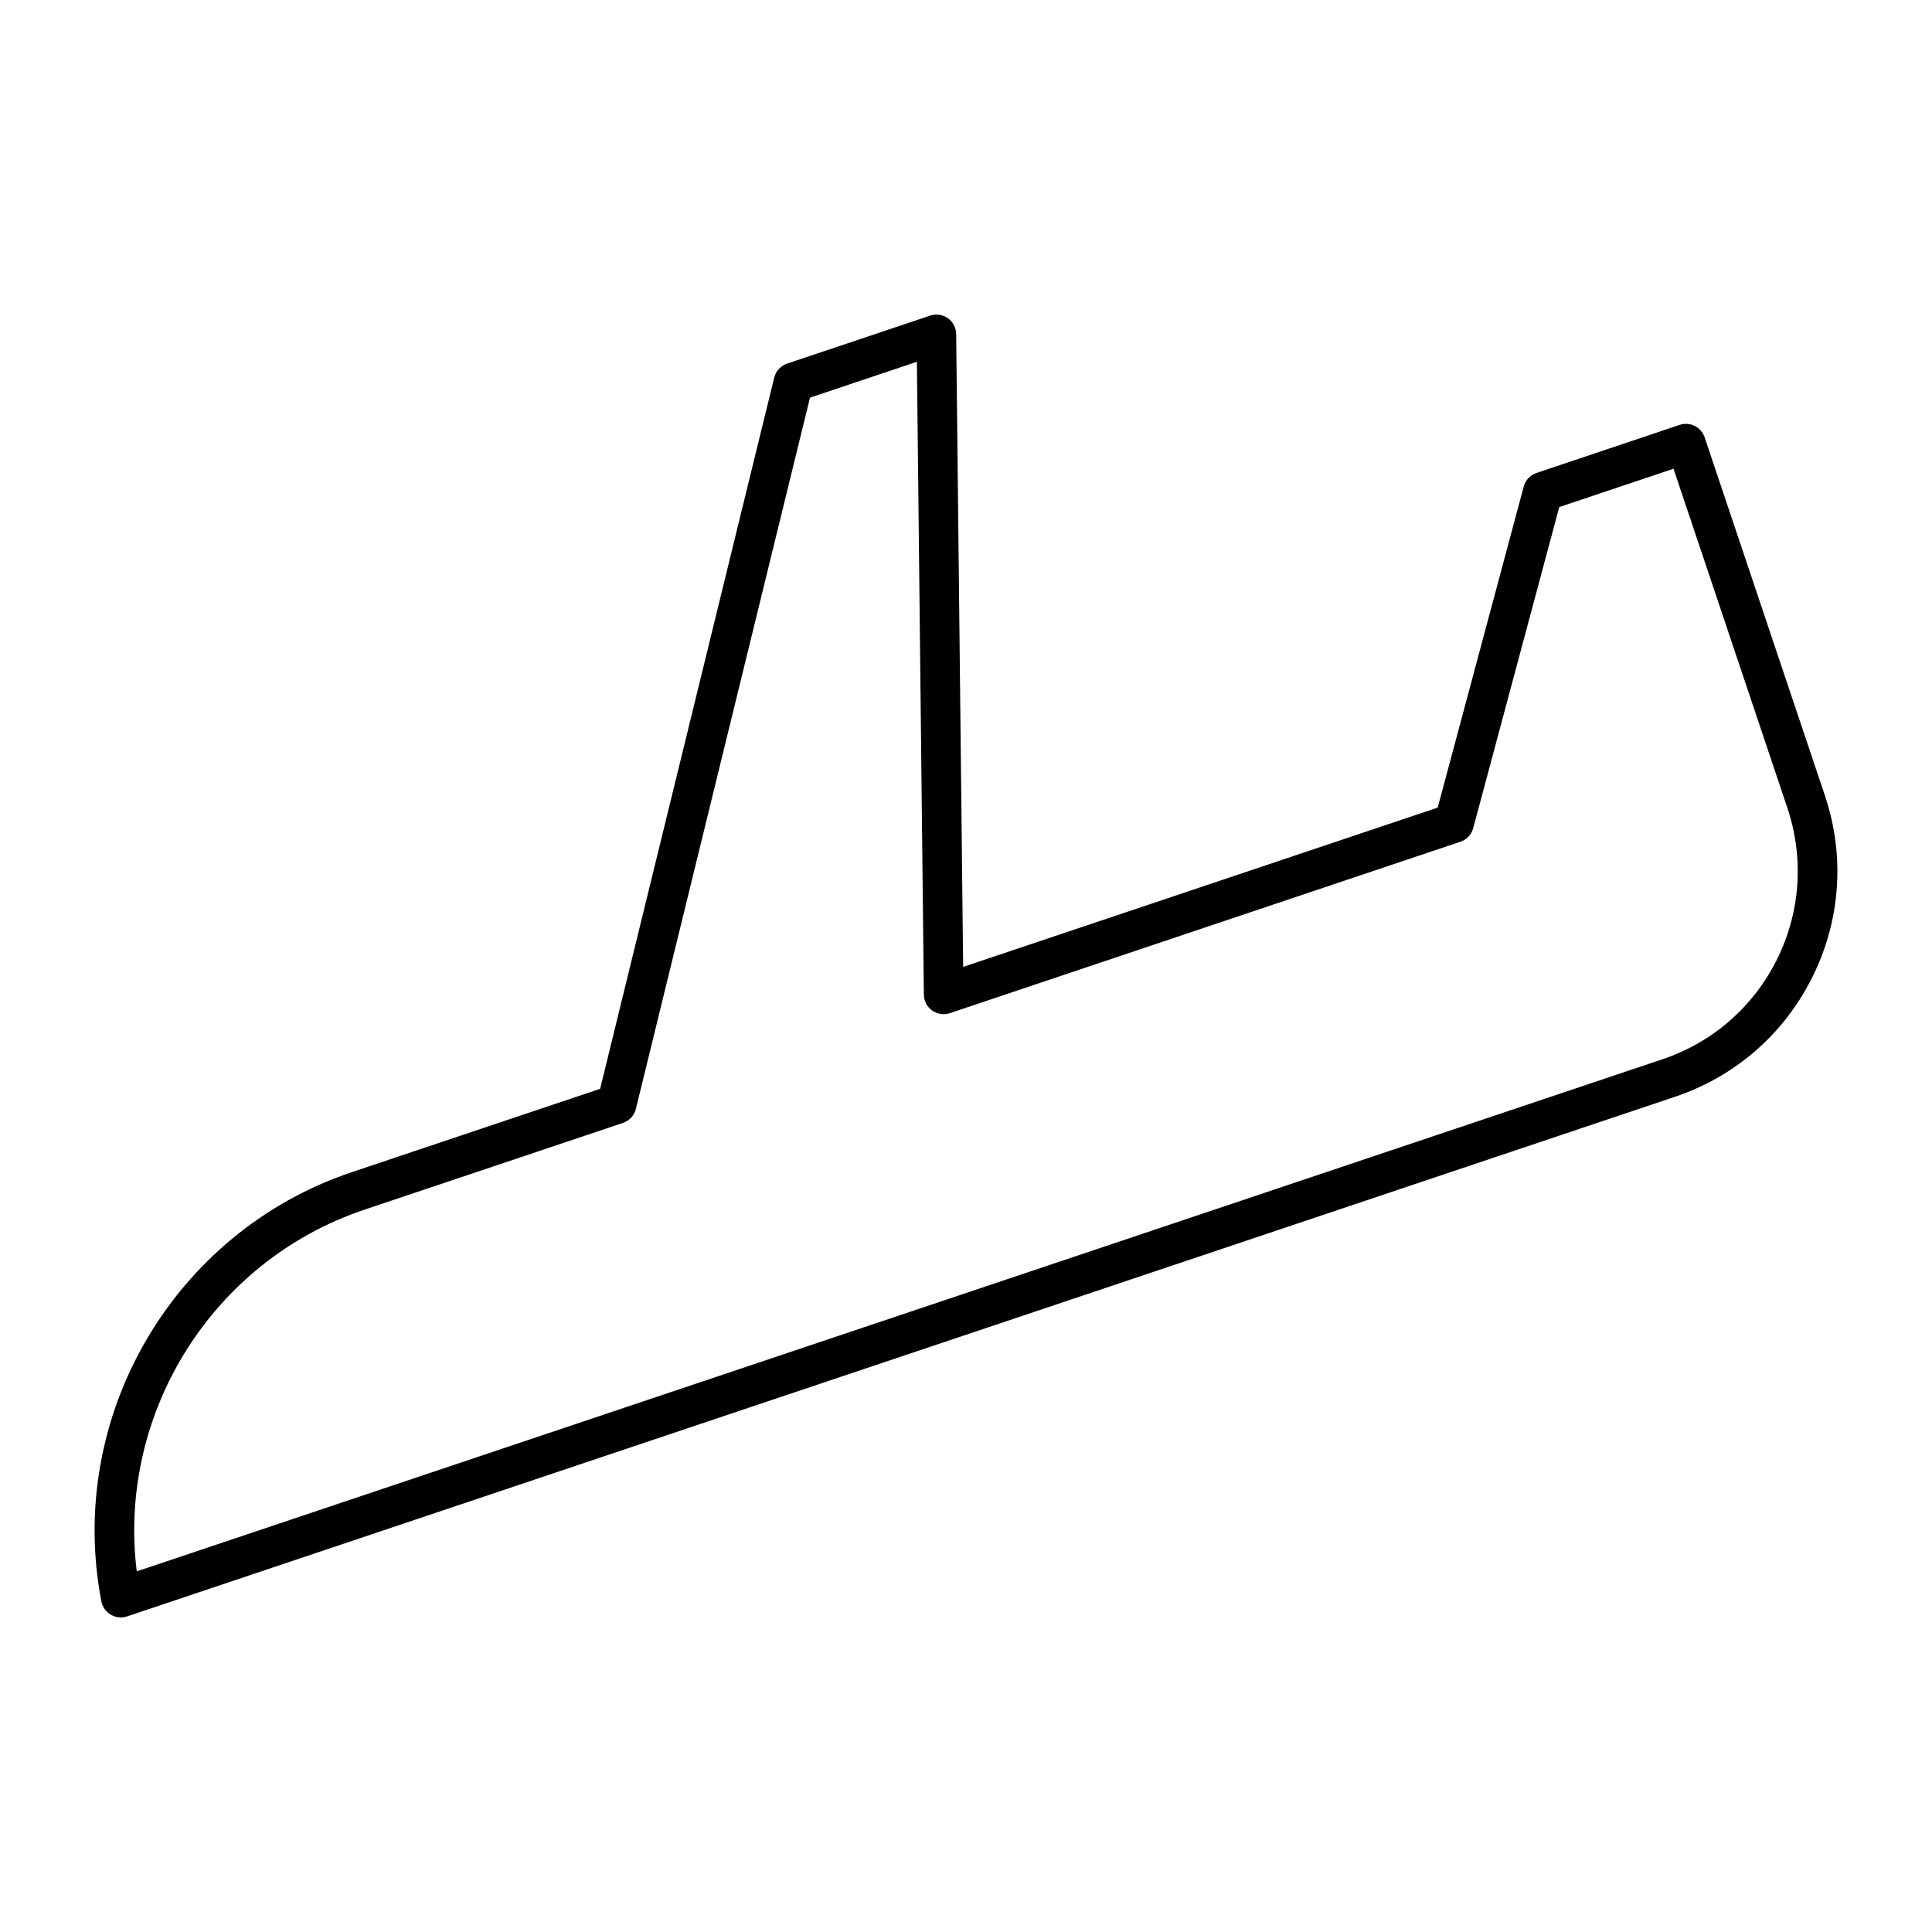
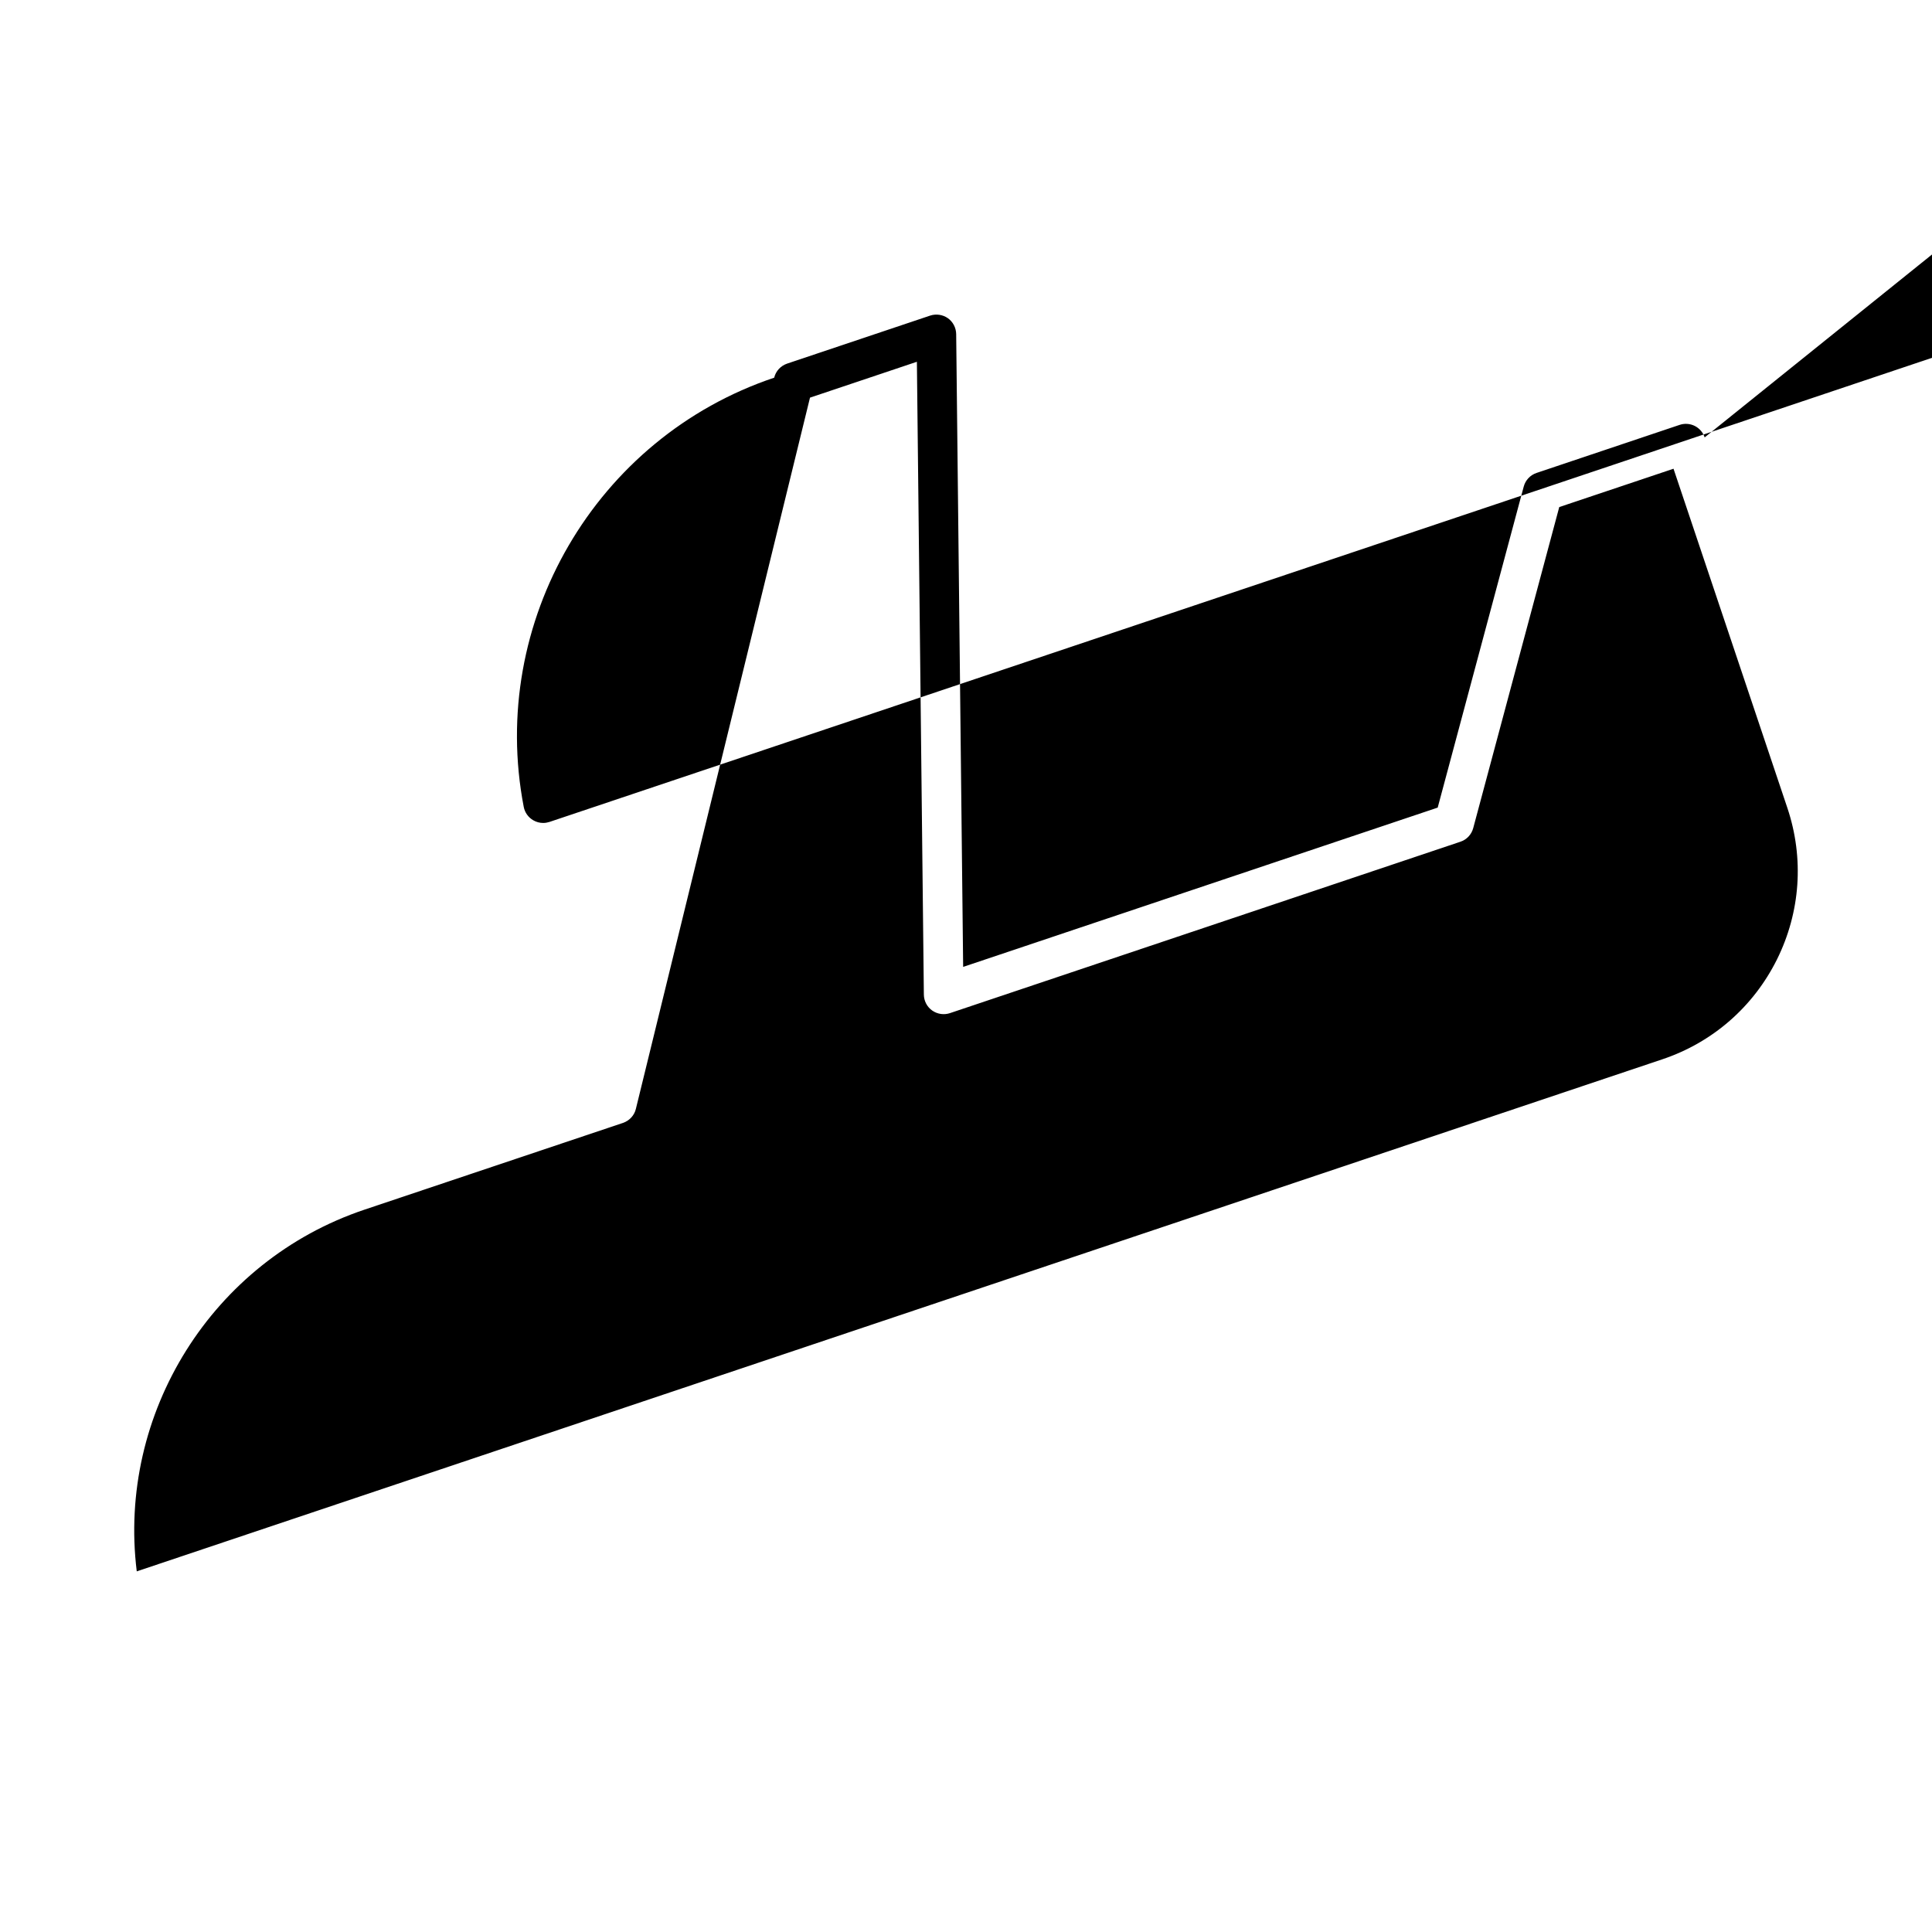
<svg xmlns="http://www.w3.org/2000/svg" fill="#000000" width="800px" height="800px" version="1.1" viewBox="144 144 512 512">
-   <path d="m595.75 259.91c-0.43-1.312-1.375-2.402-2.625-3.035-1.27-0.629-2.707-0.715-4.019-0.273l-37.902 12.73c-1.68 0.566-2.949 1.922-3.402 3.621l-22.797 85.07-125.76 42.215-1.848-167.69c-0.02-1.68-0.84-3.254-2.195-4.219-1.375-0.965-3.137-1.207-4.703-0.691l-37.906 12.723c-1.699 0.578-3.012 1.984-3.422 3.727l-46.129 188.46-65.801 22.082c-47.297 15.879-75.812 64.781-66.375 113.75 0.285 1.492 1.207 2.781 2.519 3.539 0.797 0.473 1.723 0.715 2.644 0.715 0.566 0 1.125-0.105 1.66-0.273l410.19-137.7c15.965-5.363 28.906-16.625 36.41-31.707 7.504-15.082 8.691-32.191 3.316-48.168zm19.156 138.37c-6.266 12.562-17.035 21.969-30.375 26.449l-404.29 135.7c-5.164-41.785 19.934-82.289 60.352-95.859l68.496-22.984c1.699-0.586 3.012-1.973 3.422-3.715l46.145-188.49 28.328-9.508 1.848 167.71c0.02 1.68 0.84 3.254 2.215 4.219s3.137 1.219 4.711 0.684l135.26-45.418c1.68-0.555 2.949-1.922 3.402-3.621l22.797-85.07 30.281-10.16 30.176 89.898c4.461 13.328 3.473 27.582-2.769 40.168z" />
+   <path d="m595.75 259.91c-0.43-1.312-1.375-2.402-2.625-3.035-1.27-0.629-2.707-0.715-4.019-0.273l-37.902 12.73c-1.68 0.566-2.949 1.922-3.402 3.621l-22.797 85.07-125.76 42.215-1.848-167.69c-0.02-1.68-0.84-3.254-2.195-4.219-1.375-0.965-3.137-1.207-4.703-0.691l-37.906 12.723c-1.699 0.578-3.012 1.984-3.422 3.727c-47.297 15.879-75.812 64.781-66.375 113.75 0.285 1.492 1.207 2.781 2.519 3.539 0.797 0.473 1.723 0.715 2.644 0.715 0.566 0 1.125-0.105 1.66-0.273l410.19-137.7c15.965-5.363 28.906-16.625 36.41-31.707 7.504-15.082 8.691-32.191 3.316-48.168zm19.156 138.37c-6.266 12.562-17.035 21.969-30.375 26.449l-404.29 135.7c-5.164-41.785 19.934-82.289 60.352-95.859l68.496-22.984c1.699-0.586 3.012-1.973 3.422-3.715l46.145-188.49 28.328-9.508 1.848 167.71c0.02 1.68 0.84 3.254 2.215 4.219s3.137 1.219 4.711 0.684l135.26-45.418c1.68-0.555 2.949-1.922 3.402-3.621l22.797-85.07 30.281-10.16 30.176 89.898c4.461 13.328 3.473 27.582-2.769 40.168z" />
</svg>